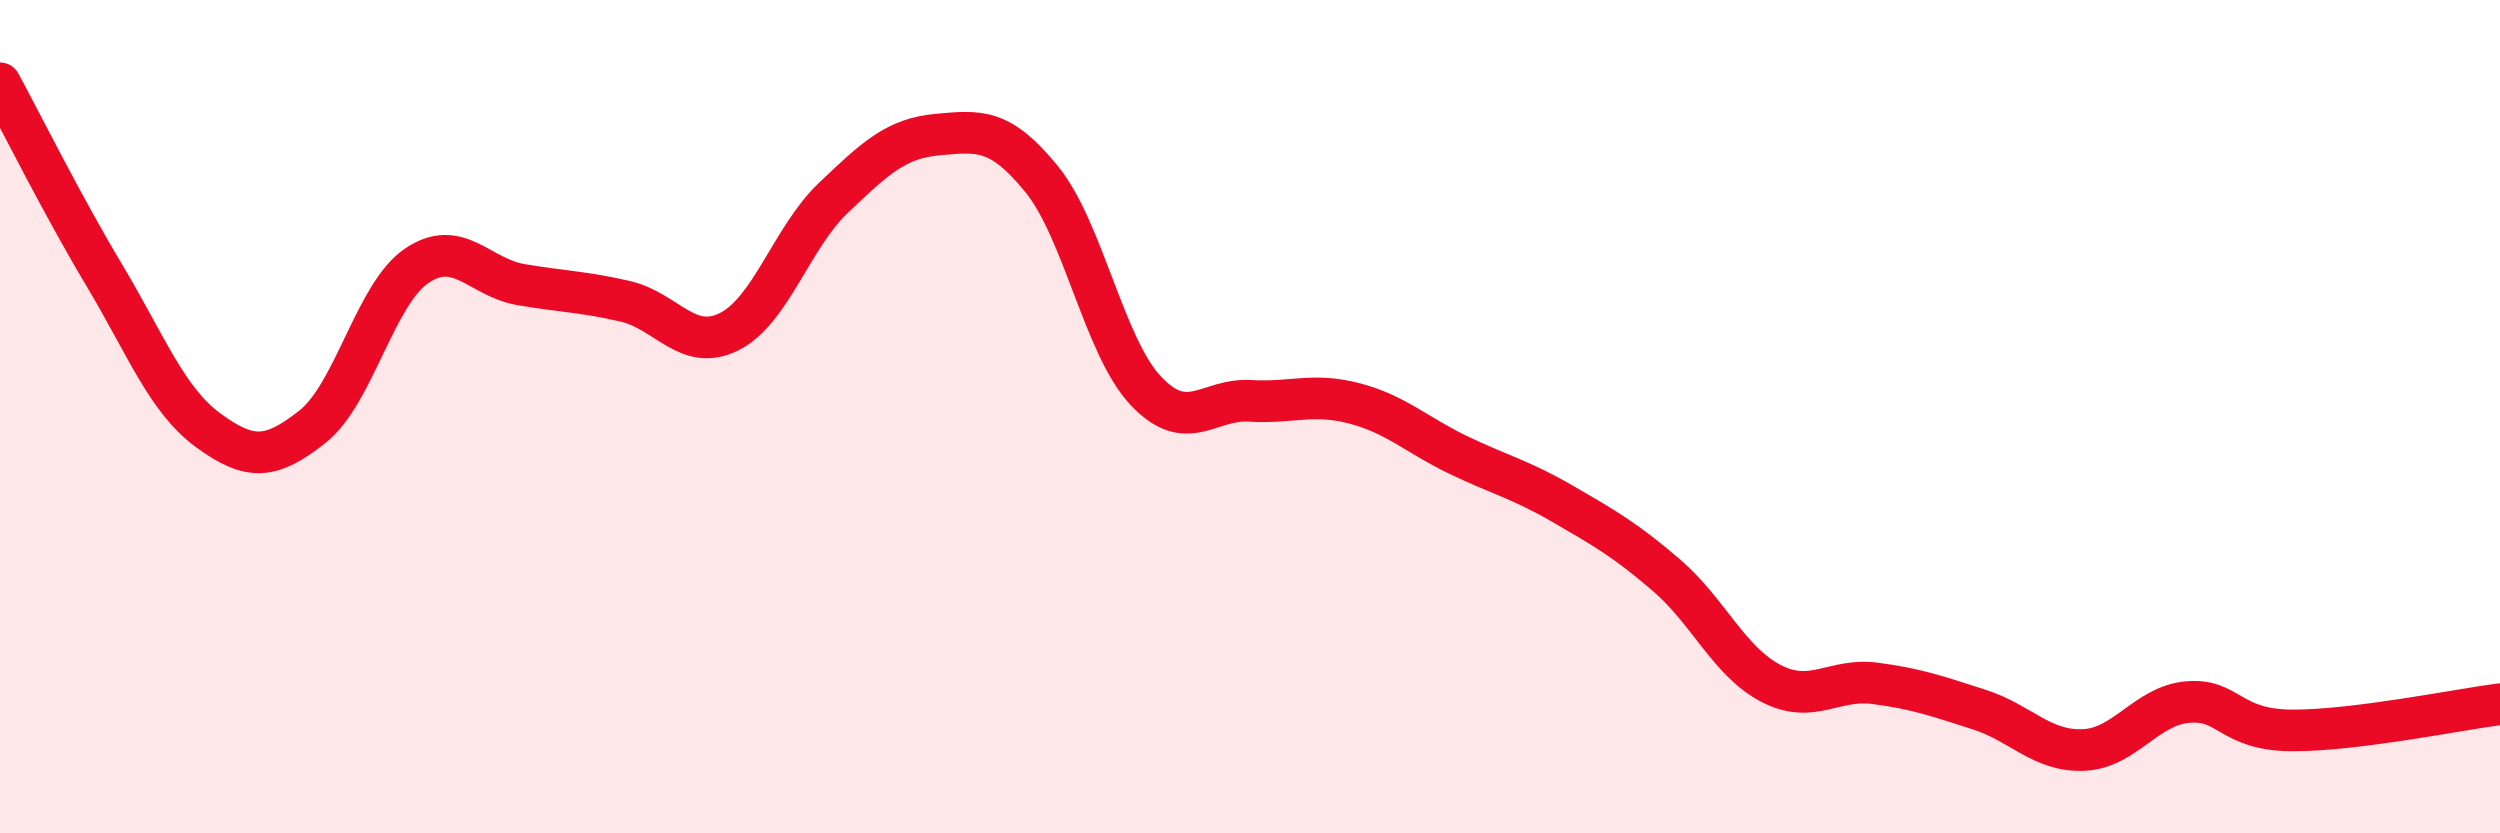
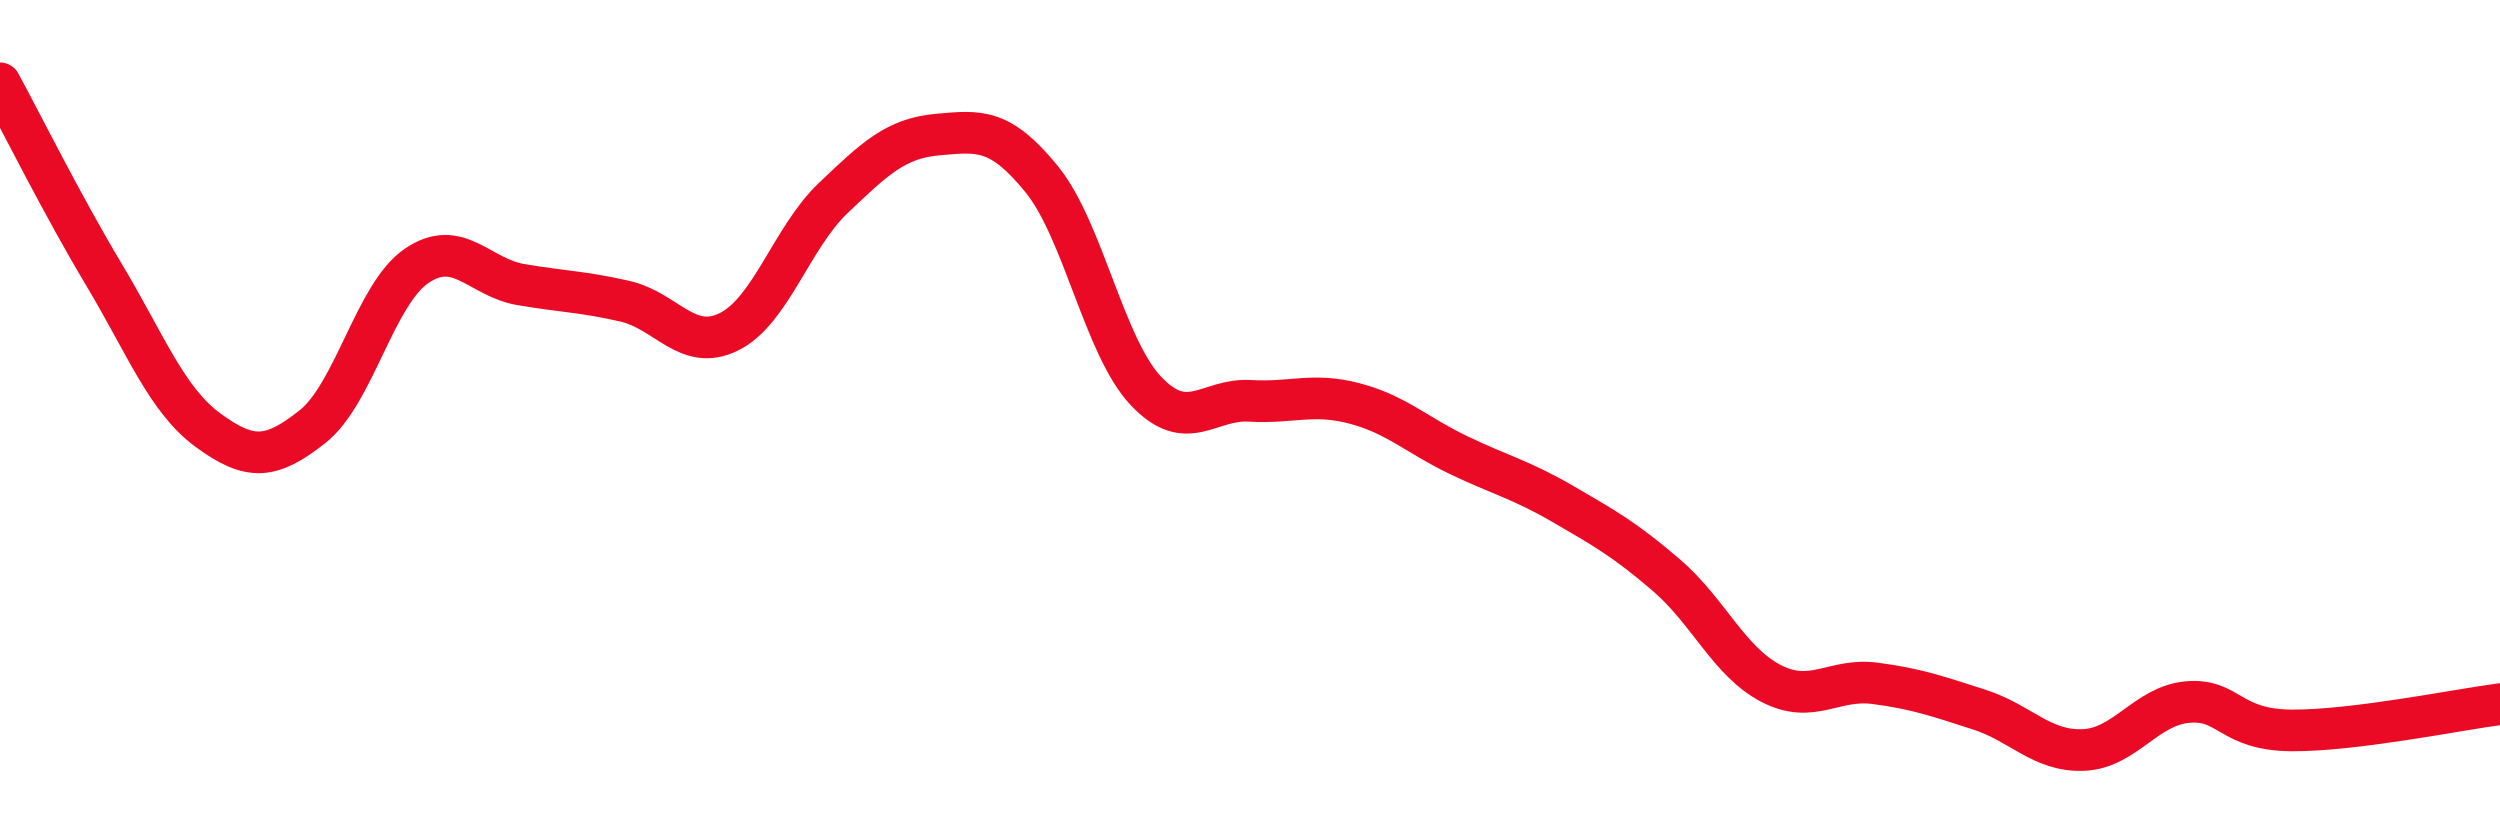
<svg xmlns="http://www.w3.org/2000/svg" width="60" height="20" viewBox="0 0 60 20">
-   <path d="M 0,2 C 0.5,2.92 1.5,4.93 2.5,6.6 C 3.5,8.27 4,9.6 5,10.33 C 6,11.06 6.5,11.03 7.5,10.24 C 8.5,9.45 9,7.06 10,6.38 C 11,5.7 11.5,6.66 12.5,6.83 C 13.5,7 14,7 15,7.23 C 16,7.46 16.5,8.46 17.5,7.96 C 18.5,7.46 19,5.7 20,4.75 C 21,3.8 21.5,3.32 22.5,3.23 C 23.5,3.14 24,3.07 25,4.3 C 26,5.53 26.5,8.32 27.5,9.38 C 28.5,10.44 29,9.56 30,9.62 C 31,9.68 31.5,9.42 32.5,9.68 C 33.5,9.94 34,10.44 35,10.92 C 36,11.4 36.5,11.51 37.5,12.09 C 38.5,12.67 39,12.95 40,13.81 C 41,14.67 41.5,15.88 42.5,16.4 C 43.5,16.92 44,16.27 45,16.4 C 46,16.53 46.5,16.71 47.5,17.03 C 48.5,17.35 49,18.04 50,18 C 51,17.96 51.5,16.94 52.5,16.85 C 53.5,16.76 53.5,17.52 55,17.53 C 56.5,17.54 59,17.03 60,16.9L60 20L0 20Z" fill="#EB0A25" opacity="0.1" stroke-linecap="round" stroke-linejoin="round" />
  <path d="M 0,2 C 0.5,2.92 1.5,4.93 2.5,6.6 C 3.5,8.27 4,9.6 5,10.33 C 6,11.06 6.5,11.03 7.5,10.24 C 8.5,9.45 9,7.06 10,6.38 C 11,5.7 11.5,6.66 12.5,6.83 C 13.5,7 14,7 15,7.23 C 16,7.46 16.5,8.46 17.5,7.96 C 18.5,7.46 19,5.7 20,4.75 C 21,3.8 21.5,3.32 22.5,3.23 C 23.5,3.14 24,3.07 25,4.3 C 26,5.53 26.5,8.32 27.5,9.38 C 28.5,10.44 29,9.56 30,9.62 C 31,9.68 31.5,9.42 32.5,9.68 C 33.5,9.94 34,10.44 35,10.92 C 36,11.4 36.5,11.51 37.5,12.09 C 38.5,12.67 39,12.95 40,13.81 C 41,14.67 41.5,15.88 42.5,16.4 C 43.5,16.92 44,16.27 45,16.4 C 46,16.53 46.5,16.71 47.5,17.03 C 48.5,17.35 49,18.04 50,18 C 51,17.96 51.5,16.94 52.5,16.85 C 53.5,16.76 53.5,17.52 55,17.53 C 56.5,17.54 59,17.03 60,16.9" stroke="#EB0A25" stroke-width="1" fill="none" stroke-linecap="round" stroke-linejoin="round" />
</svg>